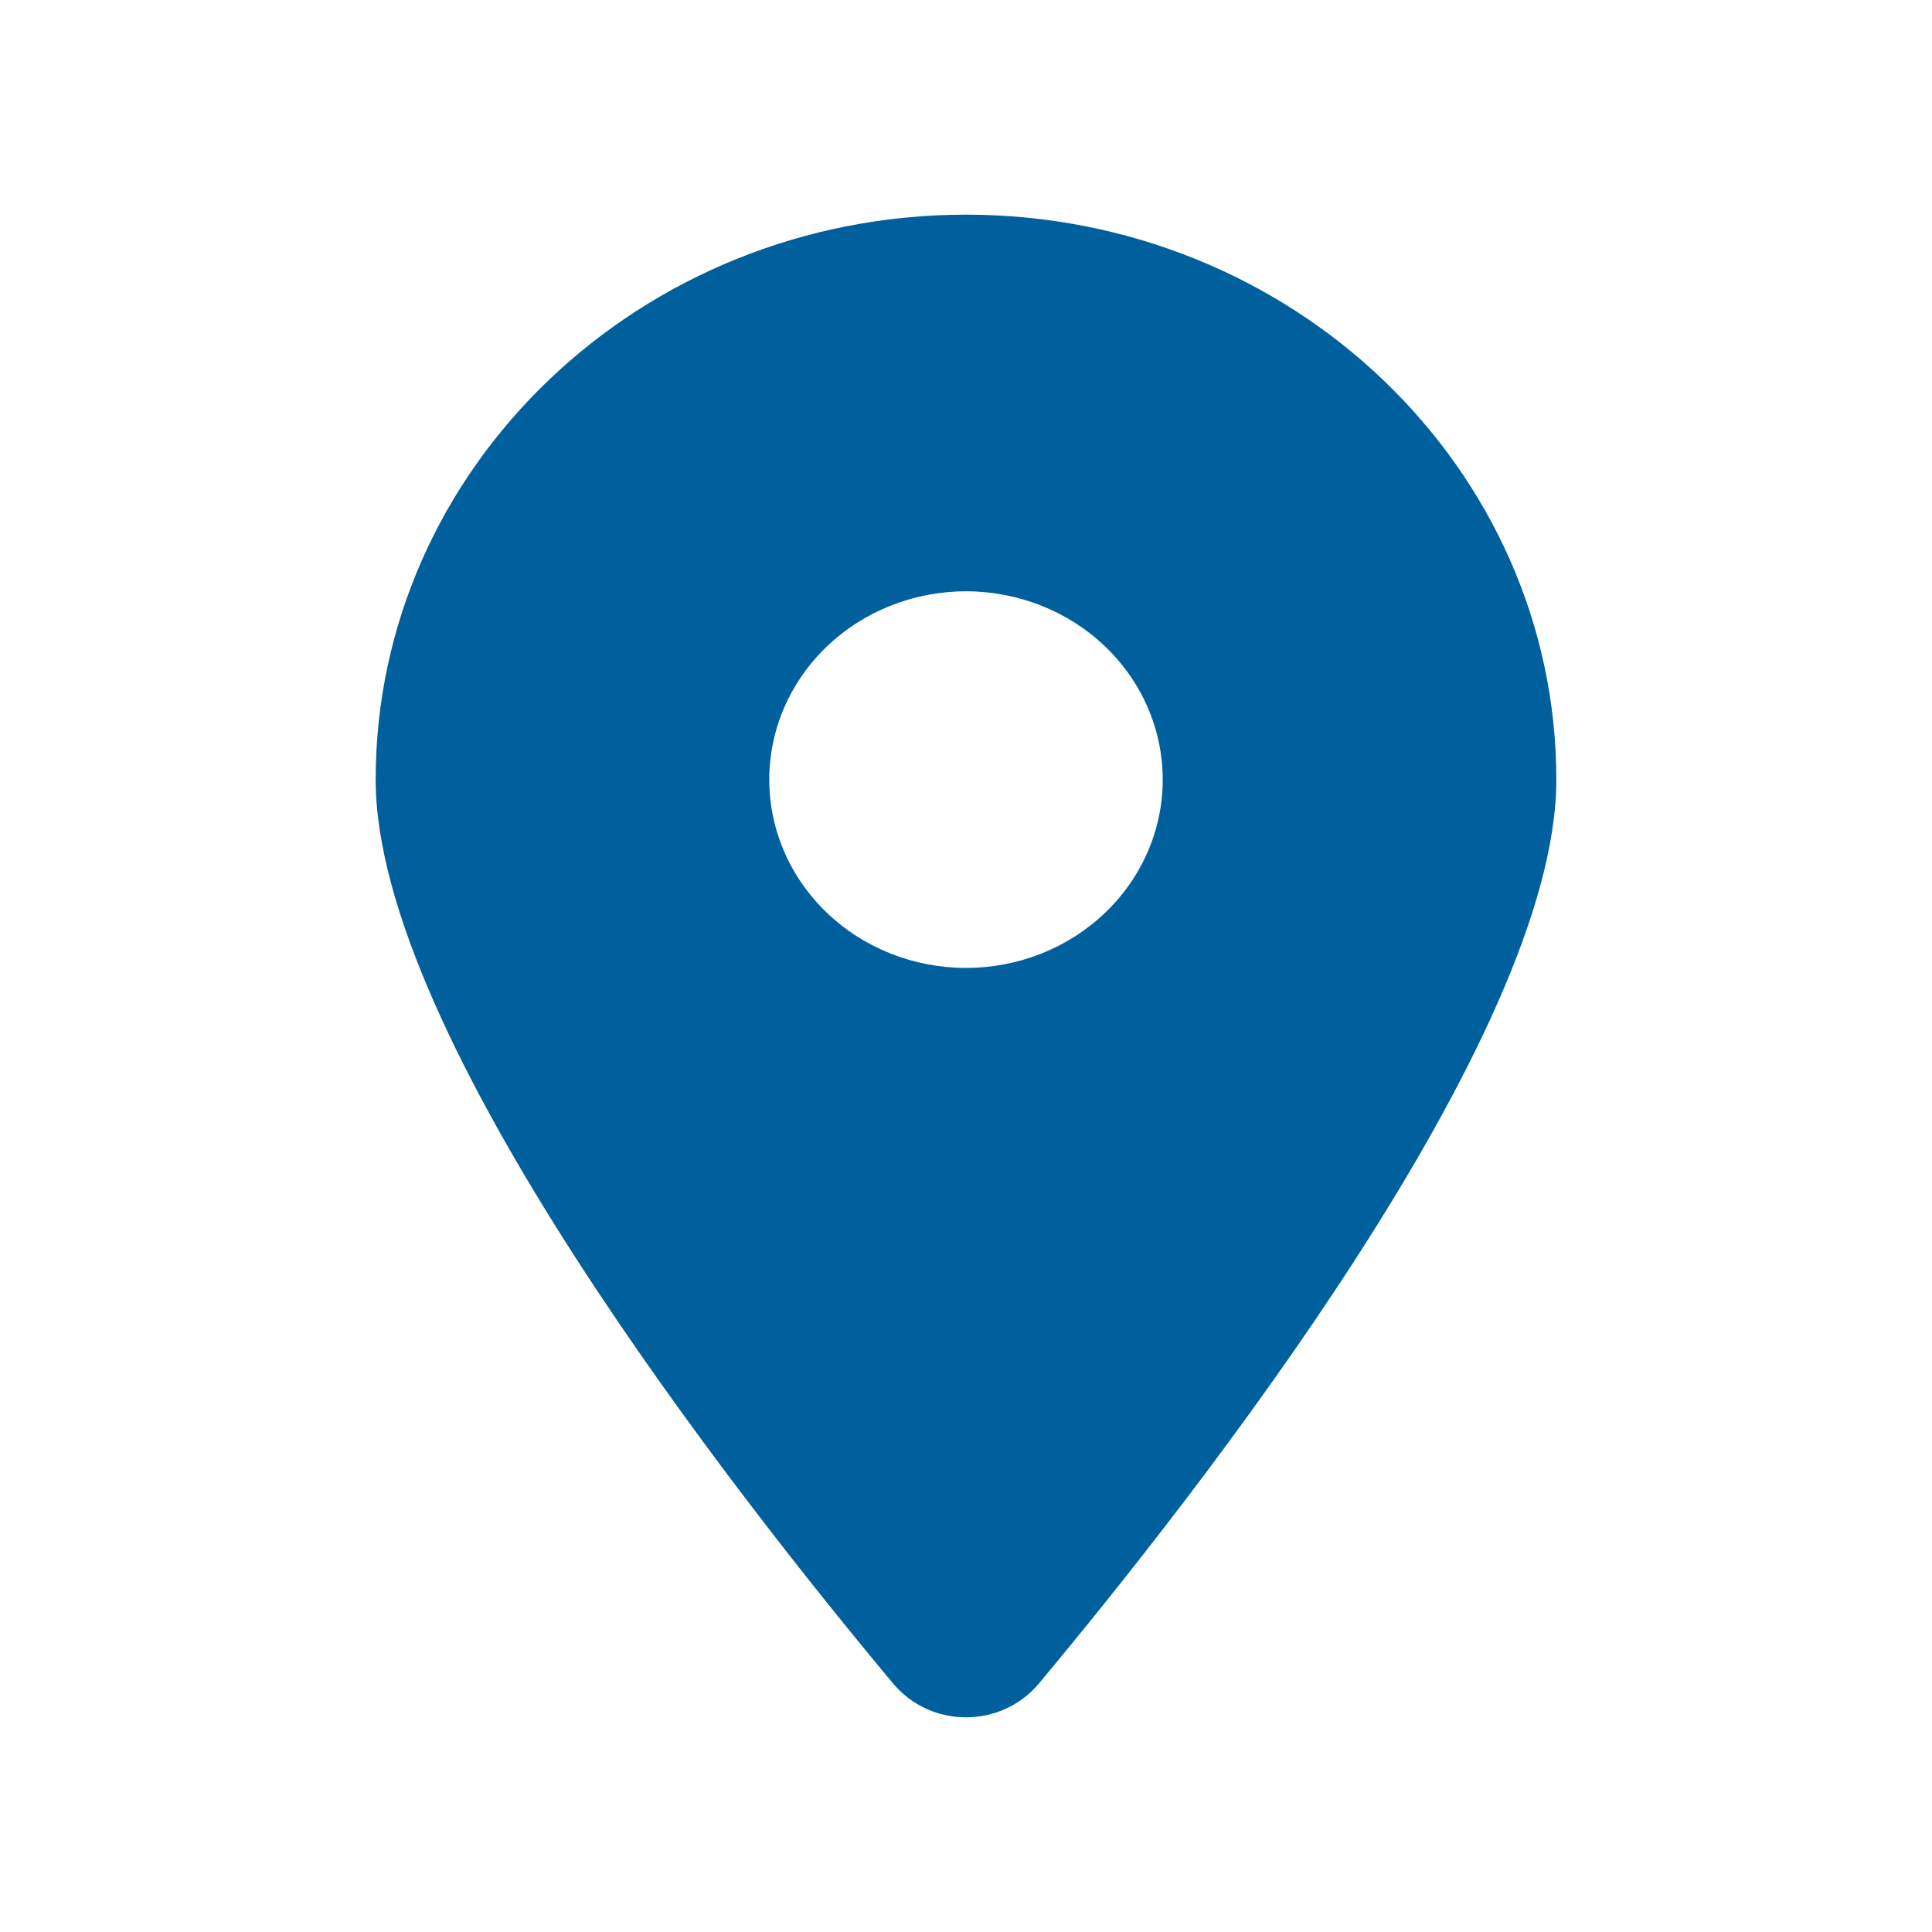
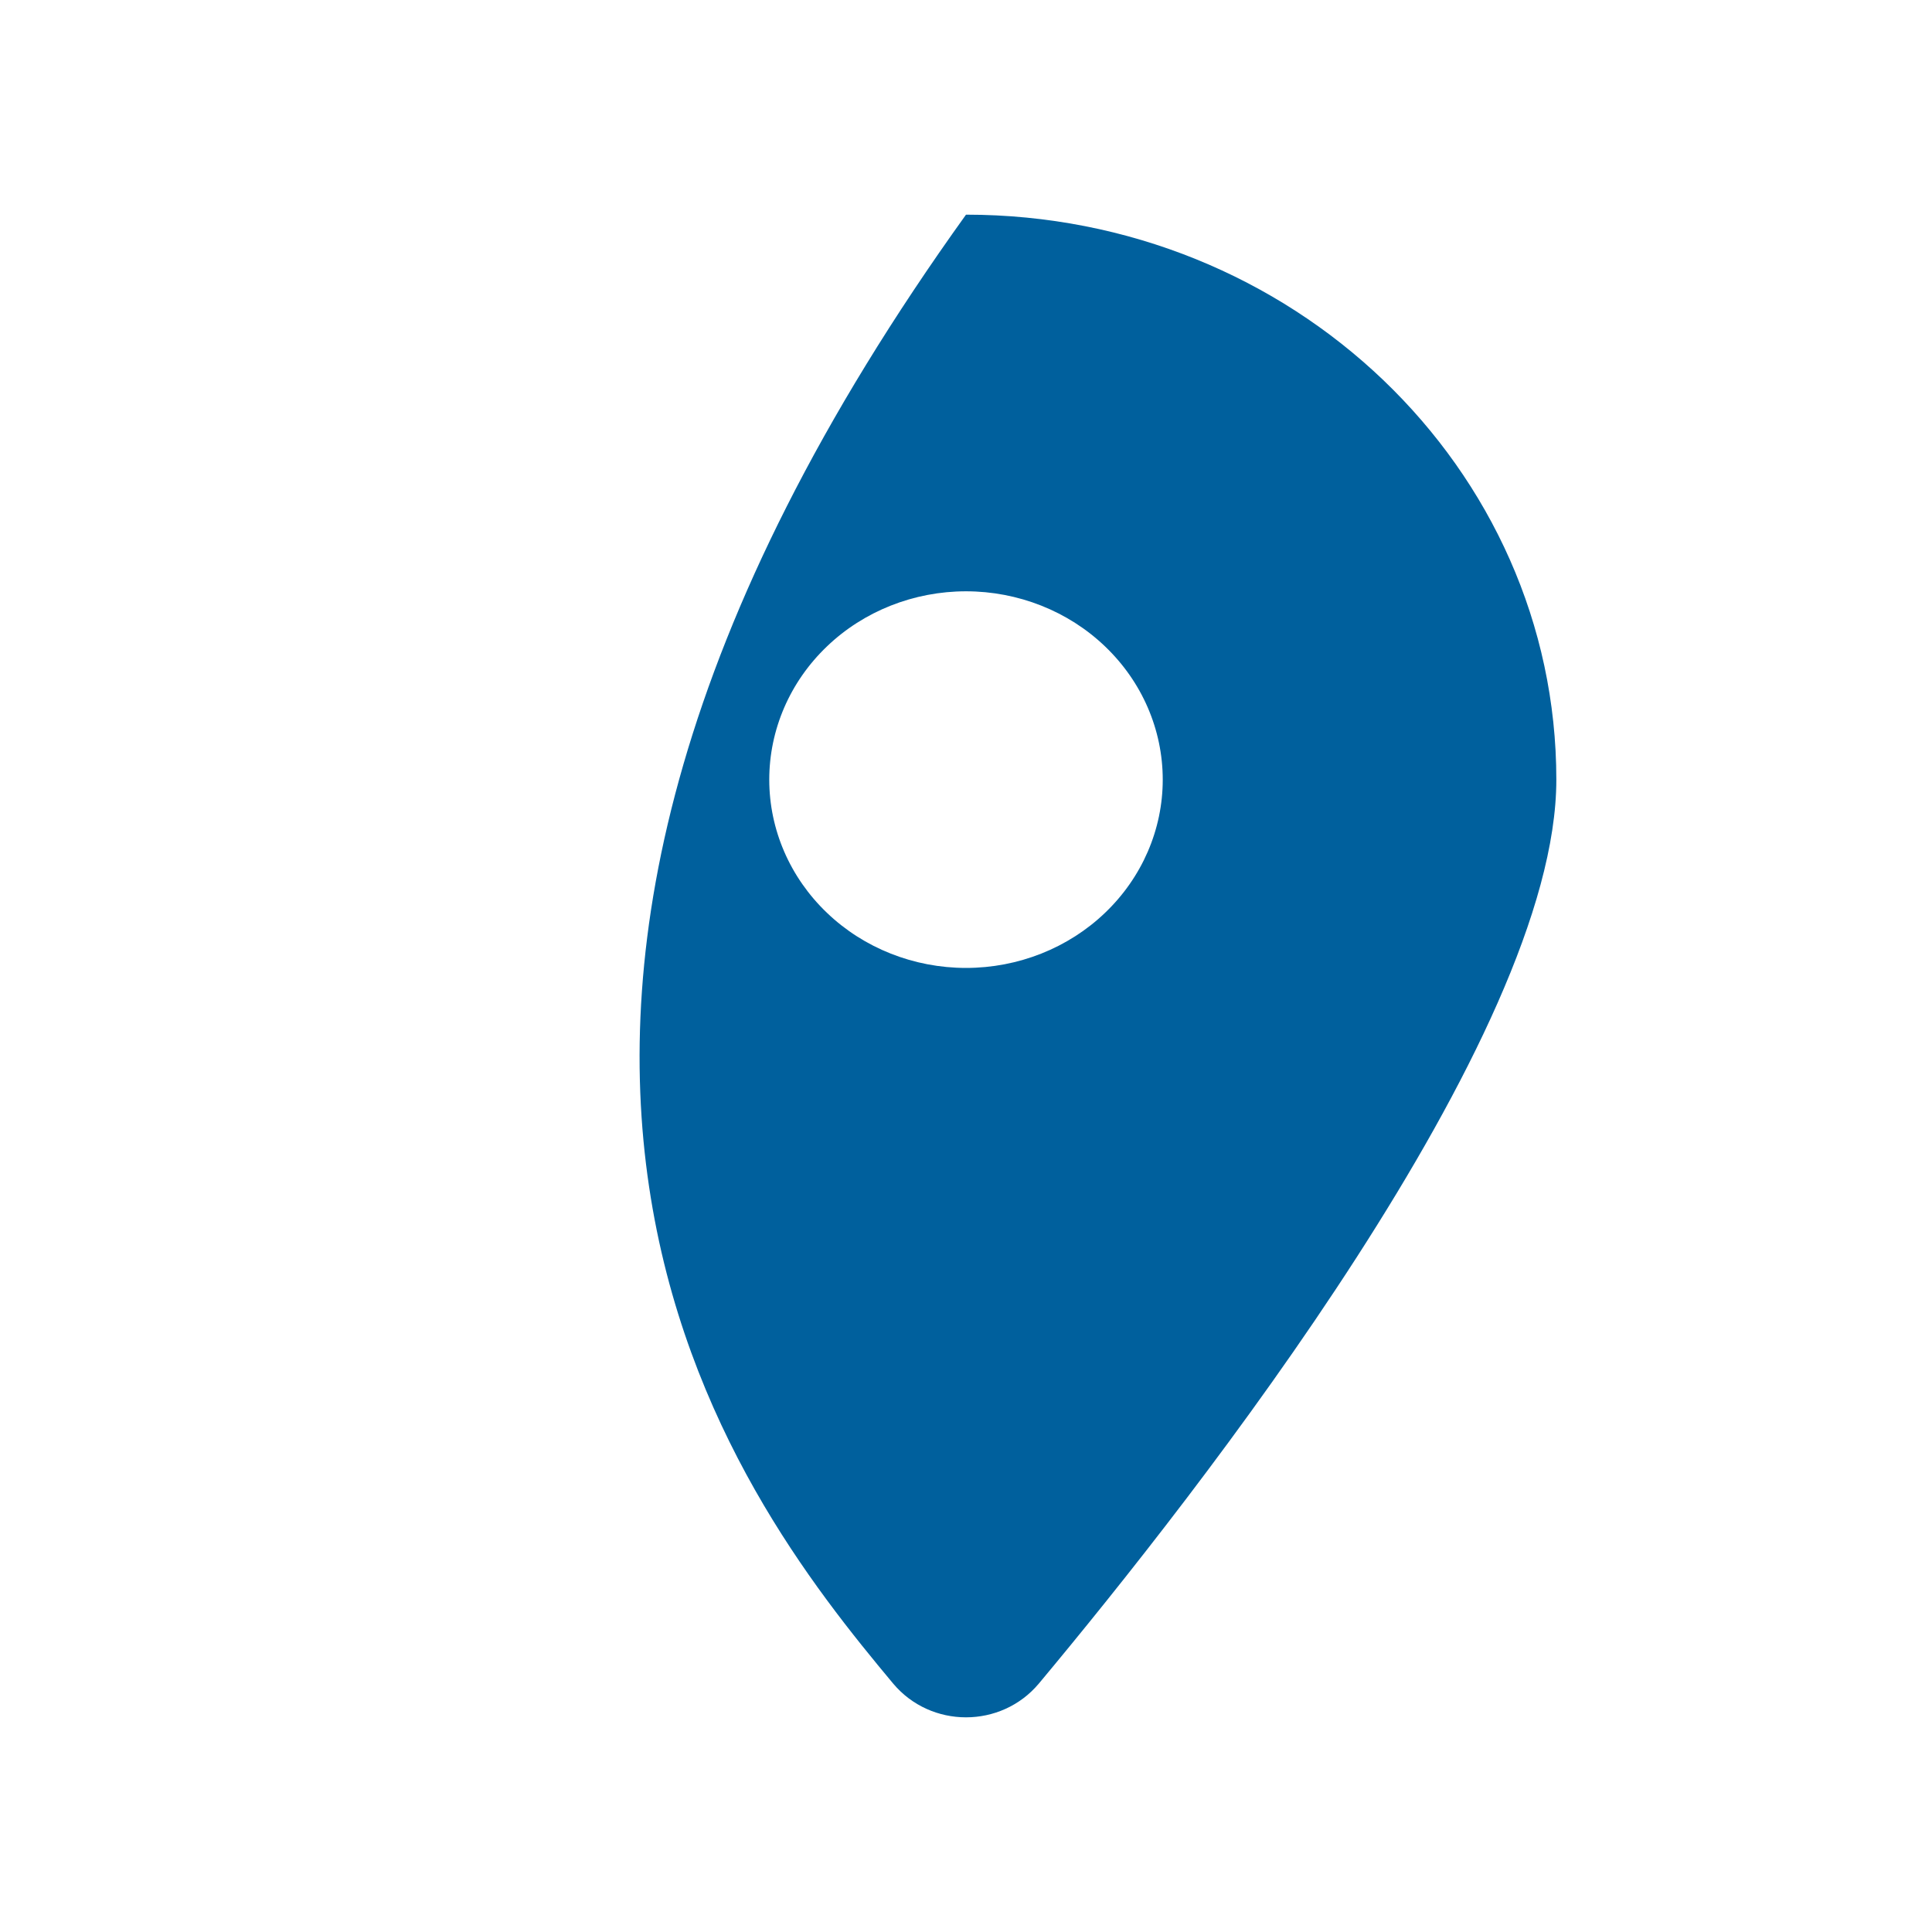
<svg xmlns="http://www.w3.org/2000/svg" width="18" height="18" viewBox="0 0 18 18" fill="none">
-   <path d="M9.679 15.685C11.148 13.925 14.5 9.66 14.5 7.264C14.5 4.358 12.037 2 9 2C5.964 2 3.5 4.358 3.5 7.264C3.5 9.66 6.852 13.925 8.321 15.685C8.673 16.105 9.327 16.105 9.679 15.685ZM9 5.509C9.486 5.509 9.953 5.694 10.296 6.023C10.64 6.352 10.833 6.798 10.833 7.264C10.833 7.729 10.64 8.175 10.296 8.504C9.953 8.833 9.486 9.018 9 9.018C8.514 9.018 8.047 8.833 7.704 8.504C7.36 8.175 7.167 7.729 7.167 7.264C7.167 6.798 7.36 6.352 7.704 6.023C8.047 5.694 8.514 5.509 9 5.509Z" fill="#00609D" />
+   <path d="M9.679 15.685C11.148 13.925 14.5 9.66 14.5 7.264C14.5 4.358 12.037 2 9 2C3.5 9.66 6.852 13.925 8.321 15.685C8.673 16.105 9.327 16.105 9.679 15.685ZM9 5.509C9.486 5.509 9.953 5.694 10.296 6.023C10.64 6.352 10.833 6.798 10.833 7.264C10.833 7.729 10.64 8.175 10.296 8.504C9.953 8.833 9.486 9.018 9 9.018C8.514 9.018 8.047 8.833 7.704 8.504C7.36 8.175 7.167 7.729 7.167 7.264C7.167 6.798 7.36 6.352 7.704 6.023C8.047 5.694 8.514 5.509 9 5.509Z" fill="#00609D" />
</svg>